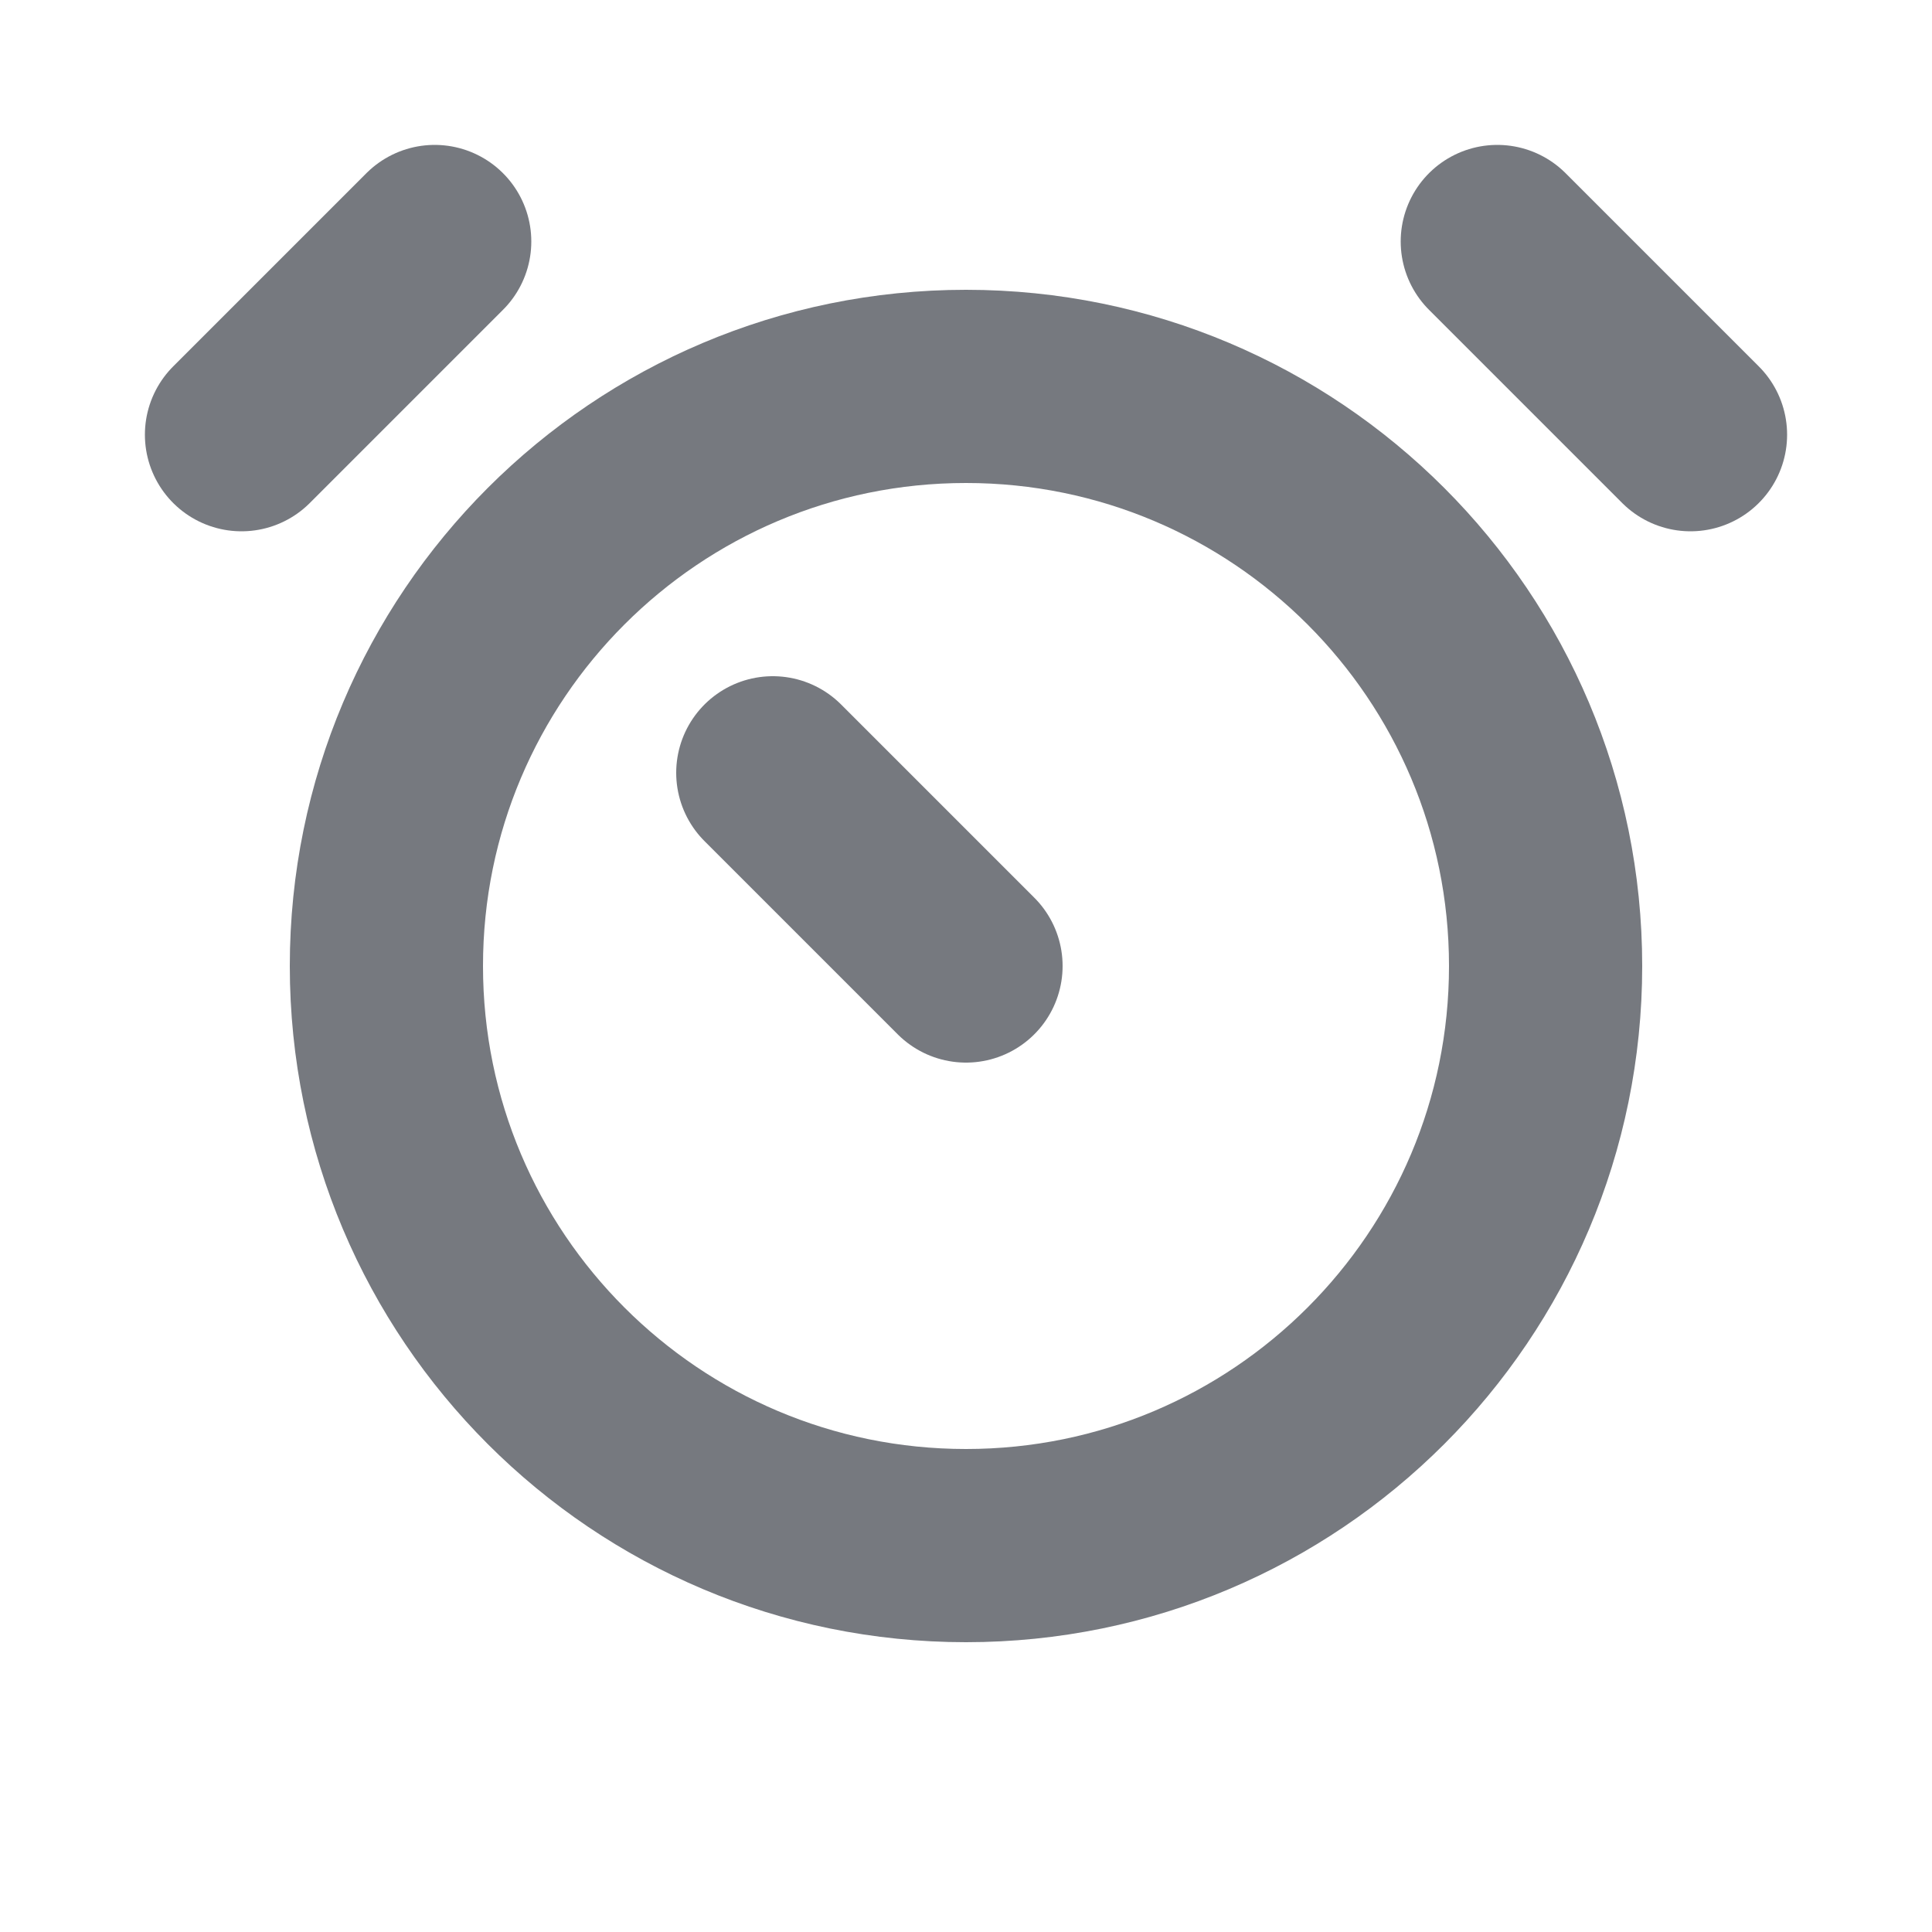
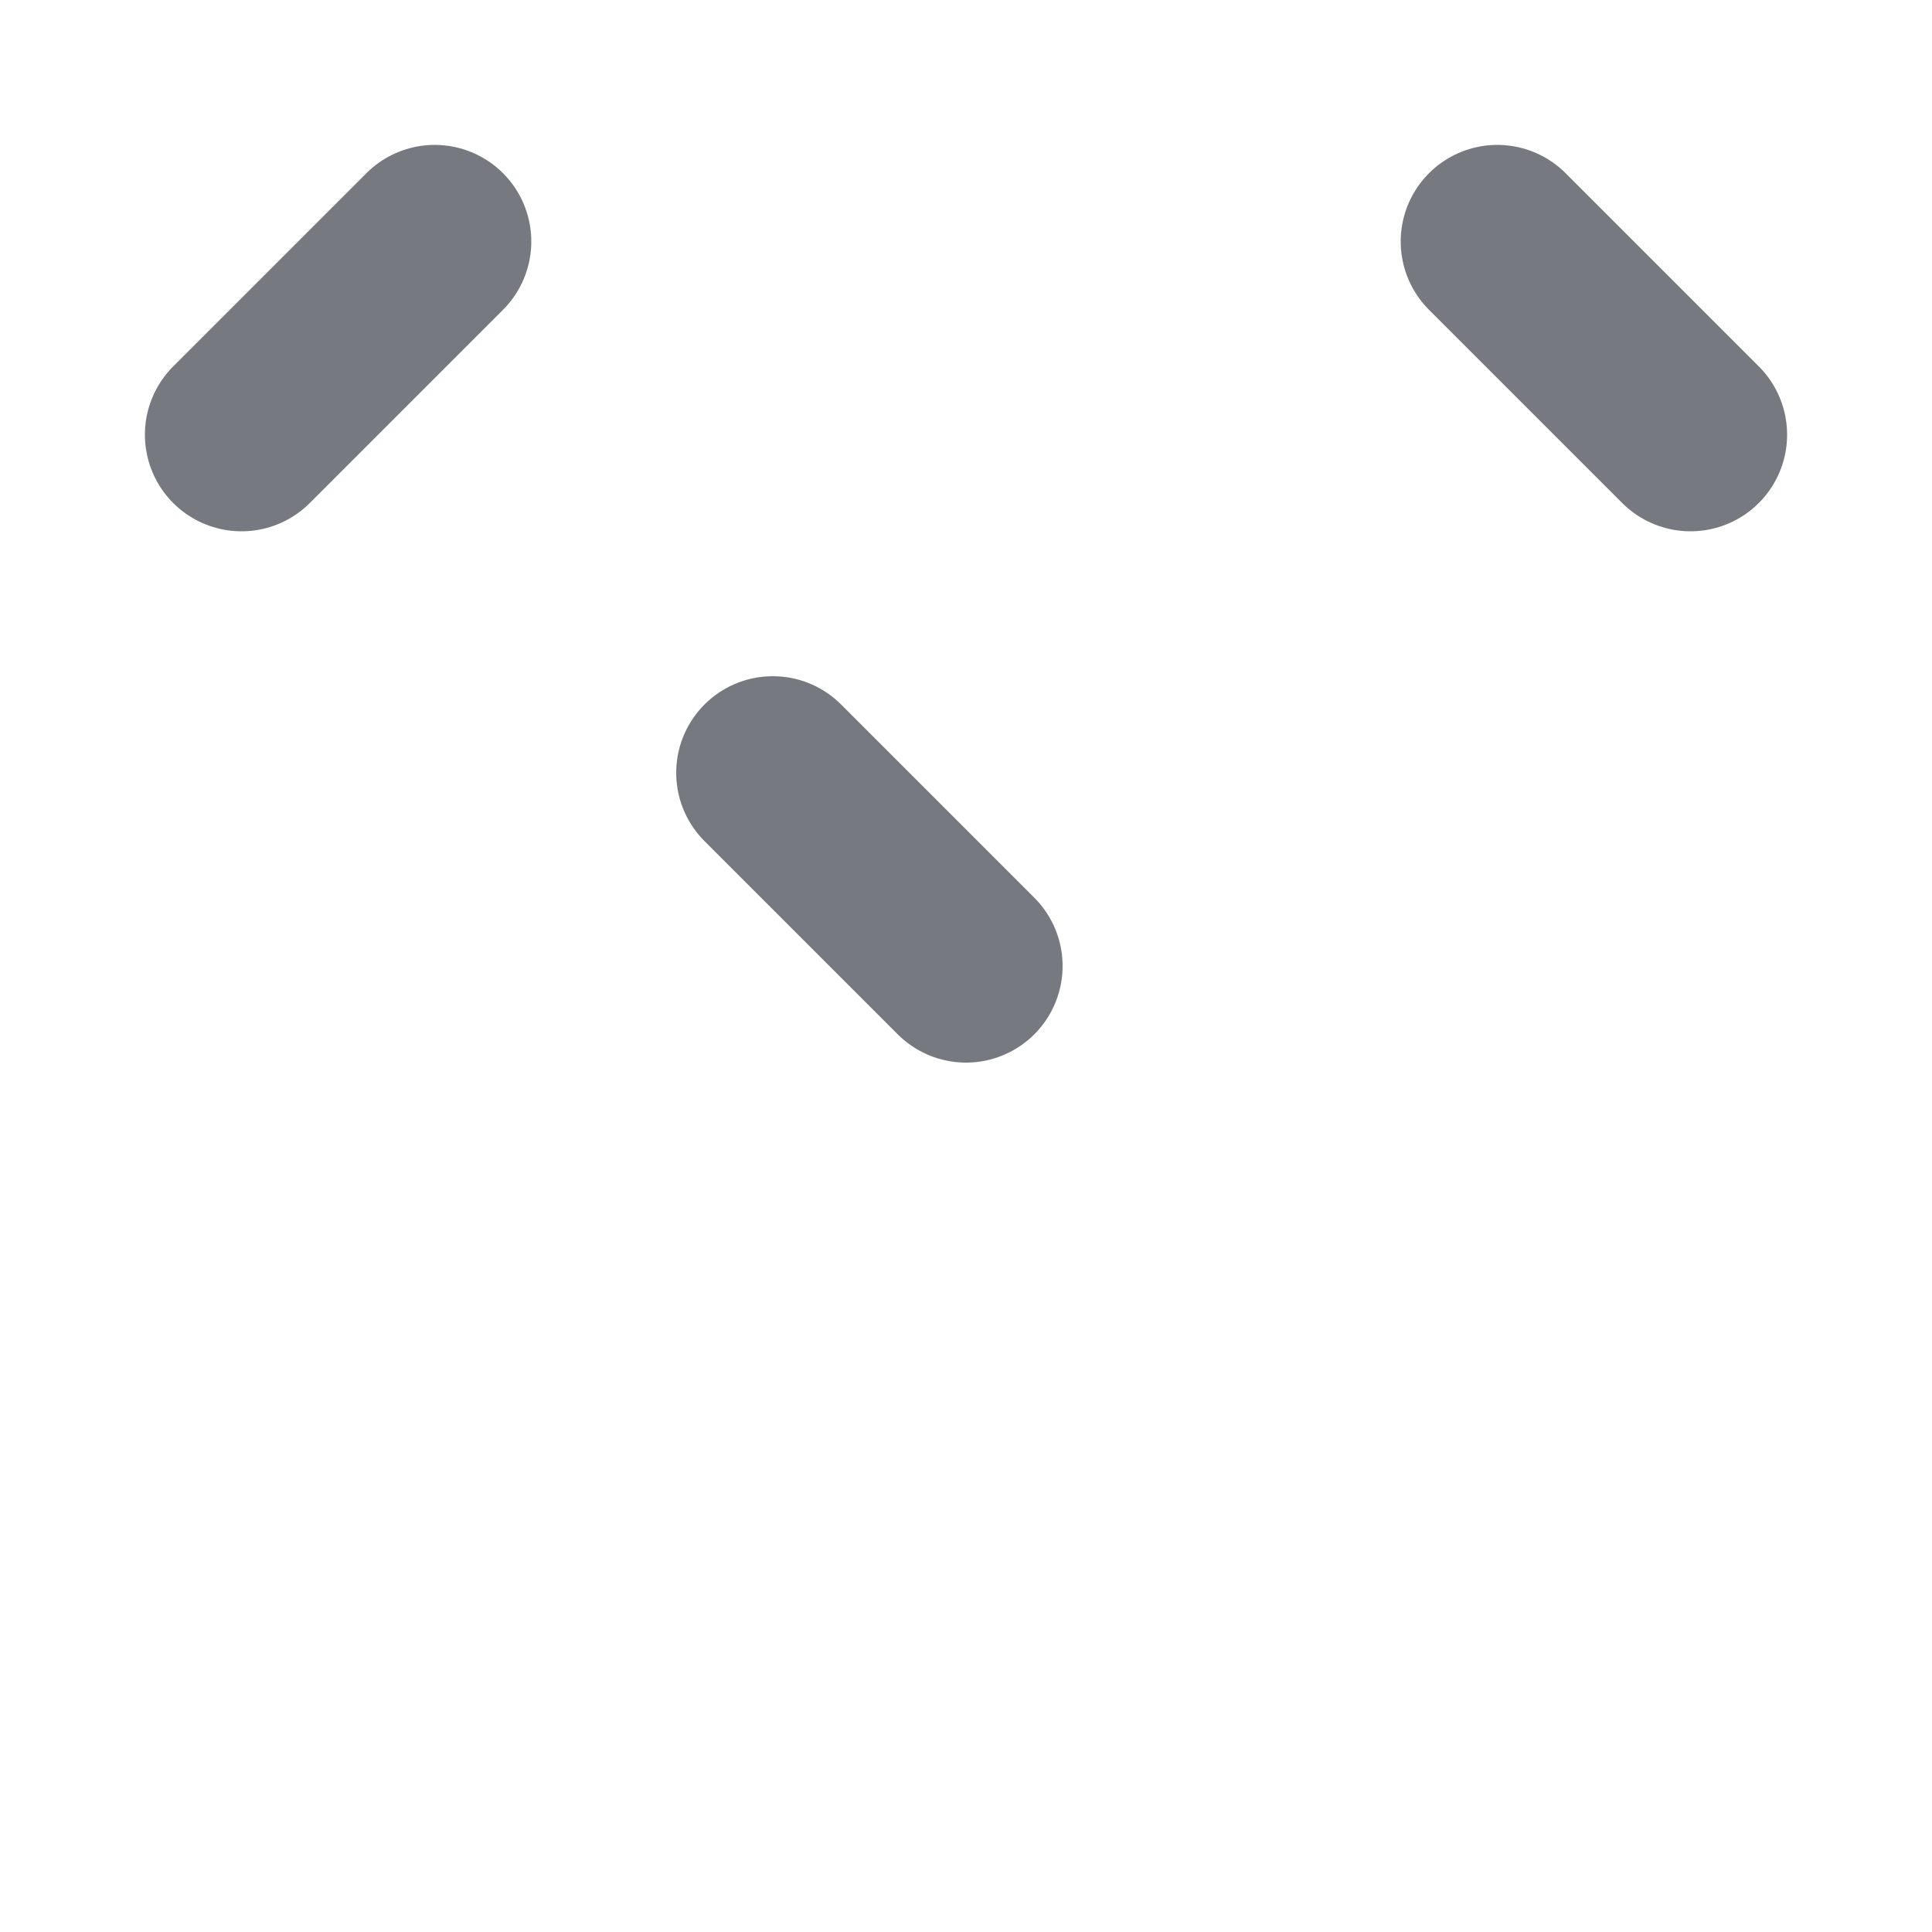
<svg xmlns="http://www.w3.org/2000/svg" width="20" height="20" viewBox="0 0 20 20" fill="none">
-   <path d="M10 16C13.314 16 16 13.314 16 10C16 6.686 13.314 4 10 4C6.686 4 4 6.686 4 10C4 13.314 6.686 16 10 16Z" stroke="#76797F" stroke-width="2" stroke-linecap="round" stroke-linejoin="round" />
  <path d="M17.5 4.5L15.5 2.5" stroke="#76797F" stroke-width="2" stroke-linecap="round" stroke-linejoin="round" />
  <path d="M2.5 4.5L4.5 2.5" stroke="#76797F" stroke-width="2" stroke-linecap="round" stroke-linejoin="round" />
  <path d="M10 10L8 8" stroke="#76797F" stroke-width="2" stroke-linecap="round" stroke-linejoin="round" />
</svg>